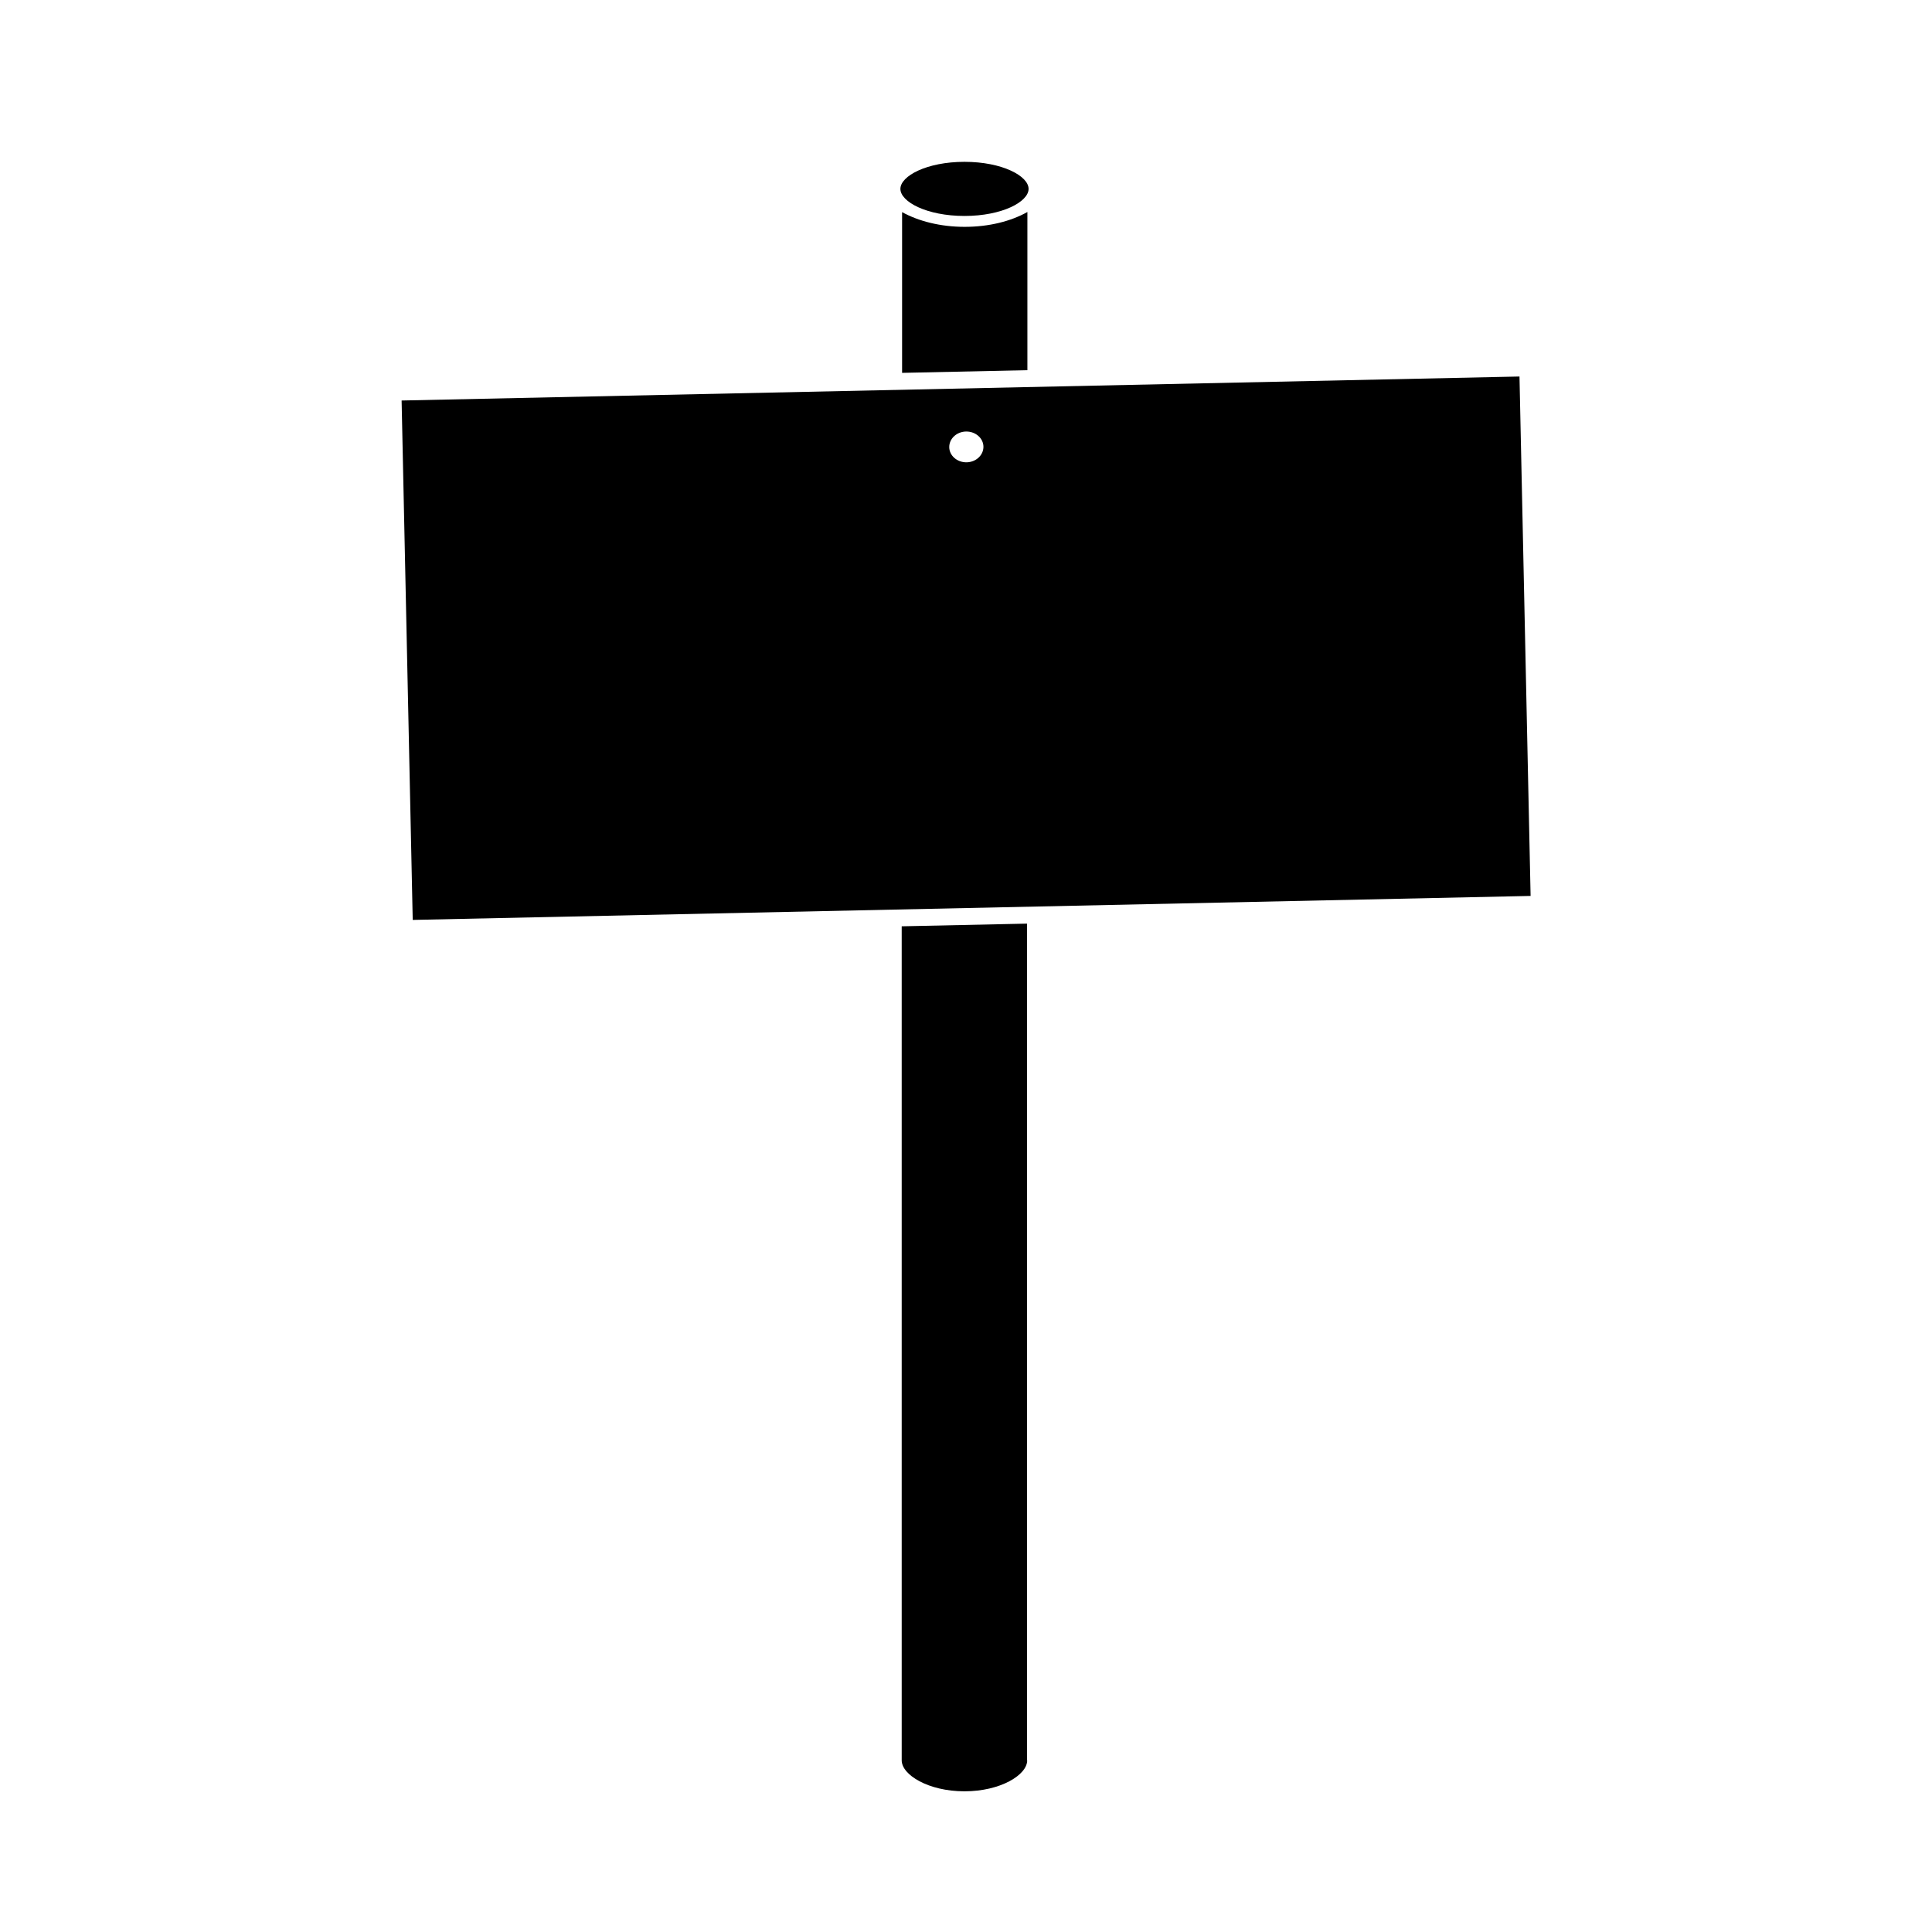
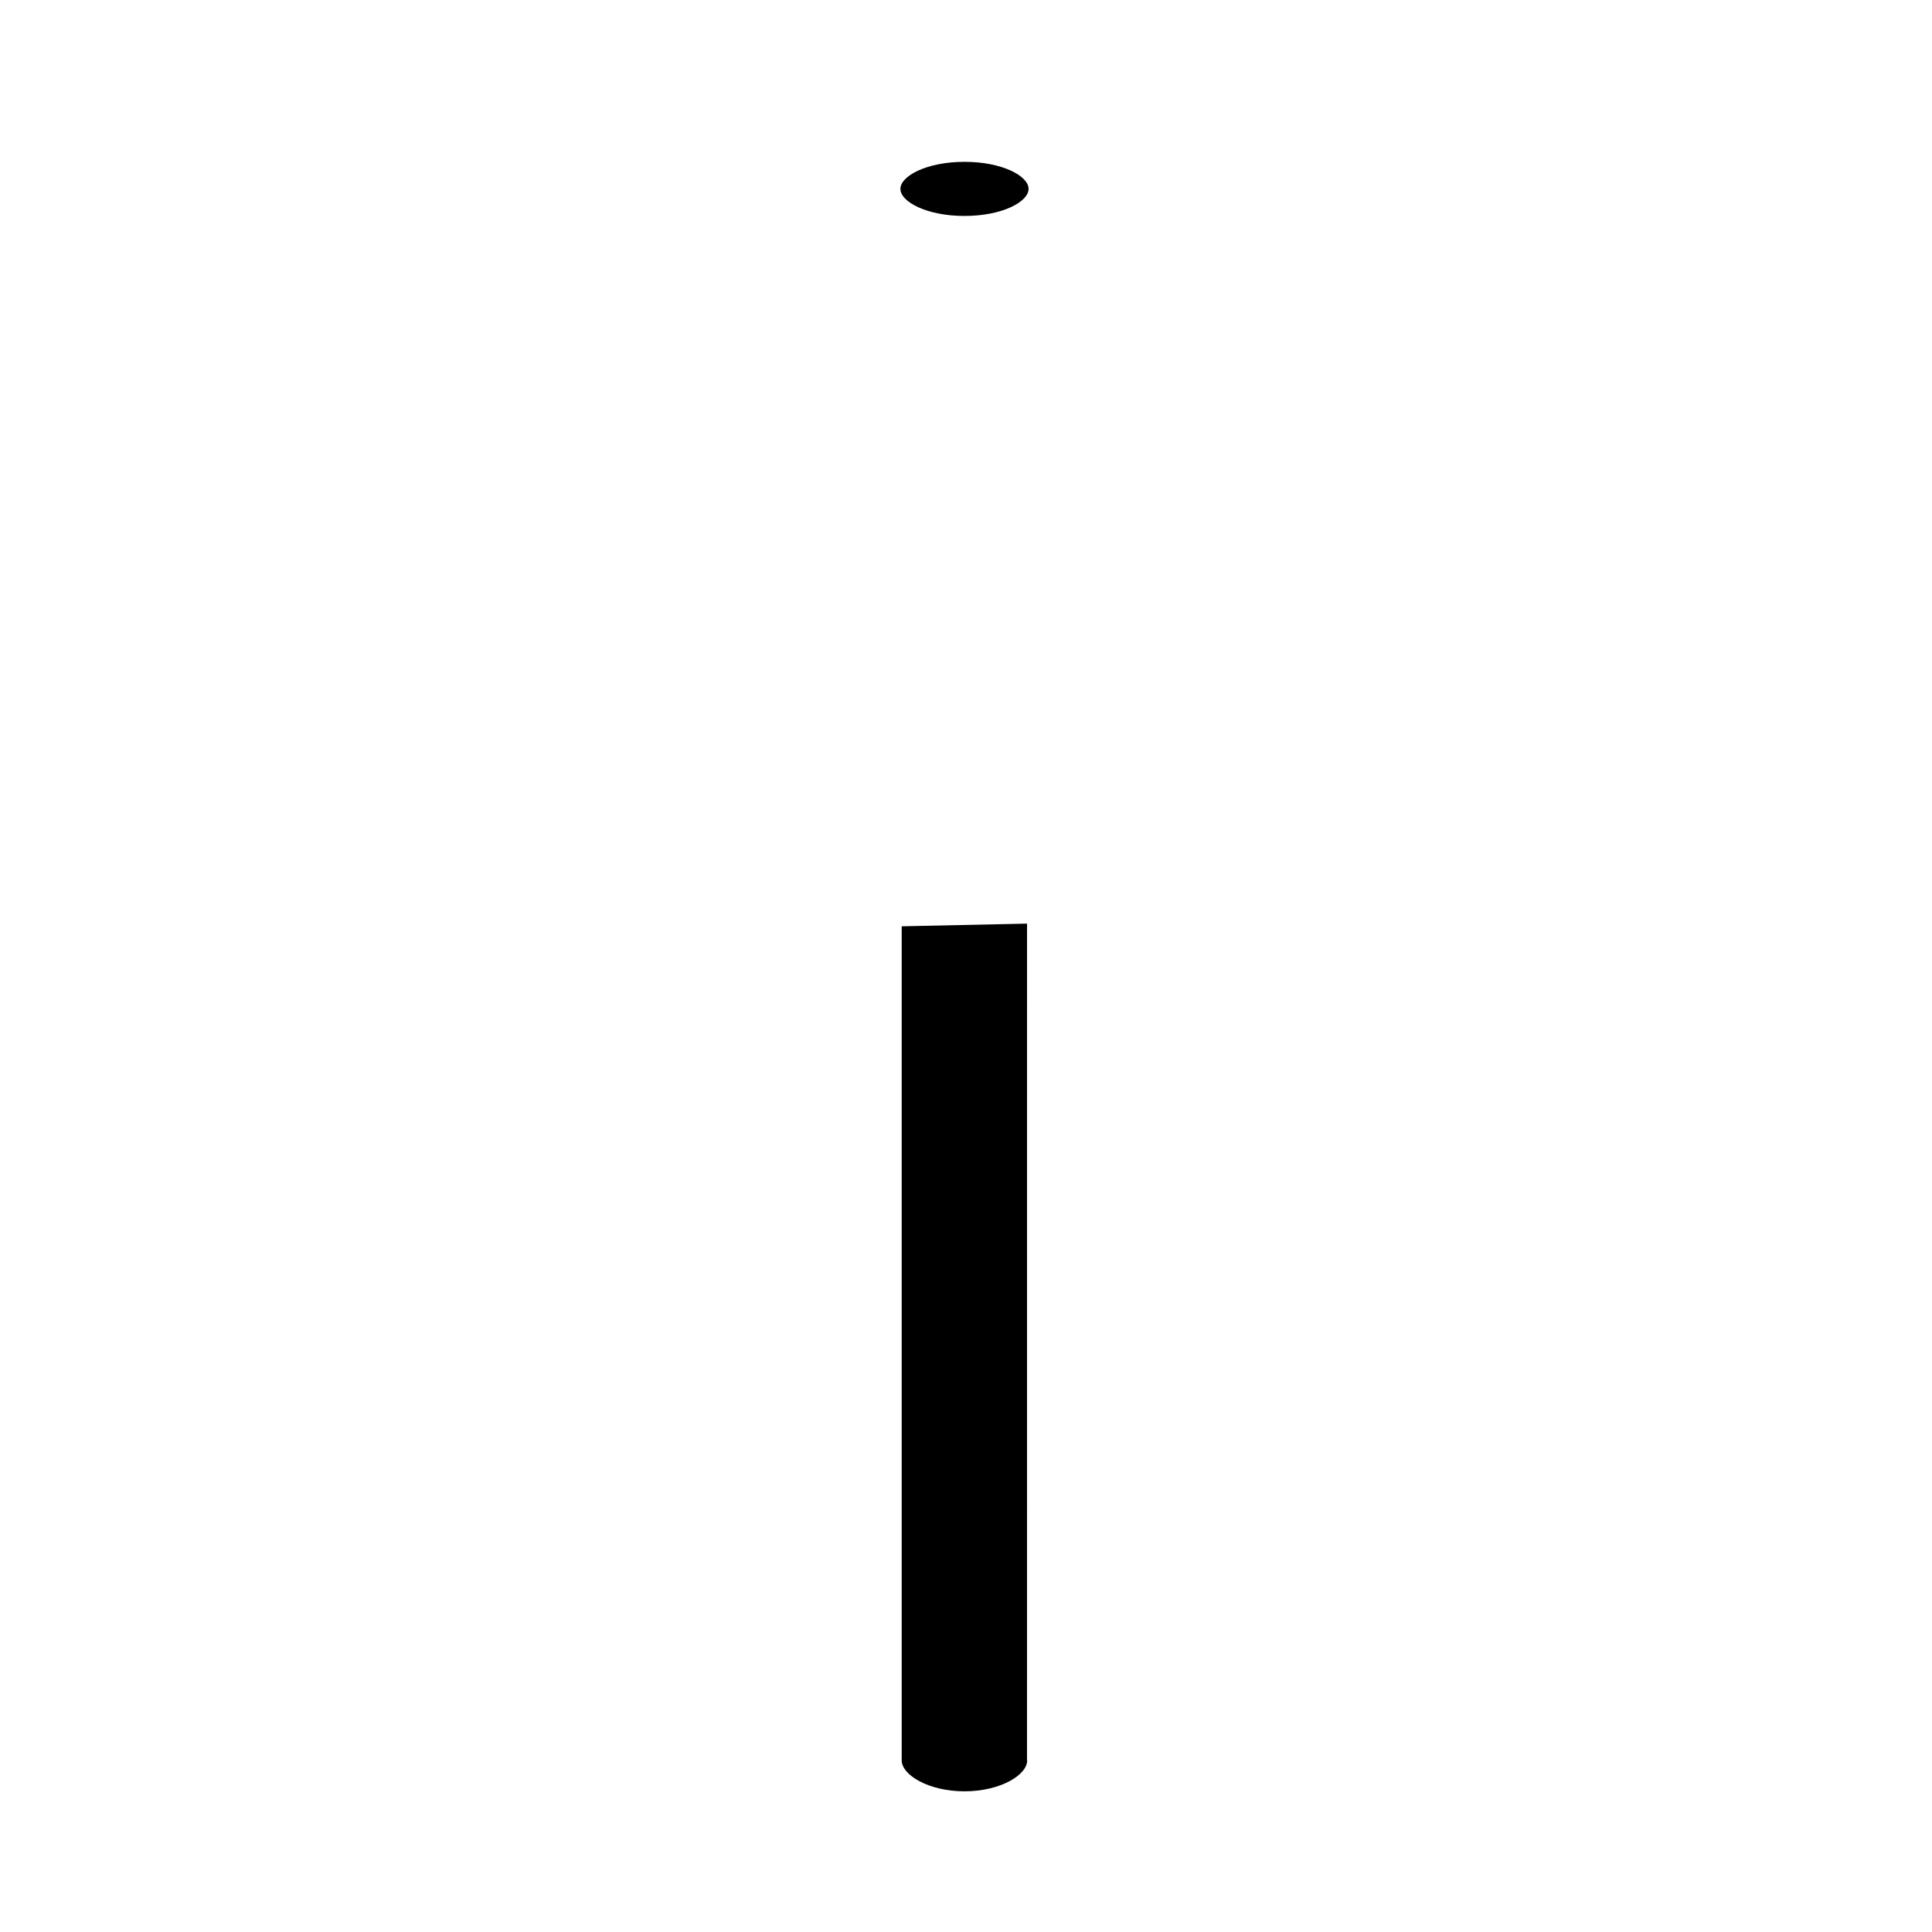
<svg xmlns="http://www.w3.org/2000/svg" fill="#000000" width="800px" height="800px" version="1.1" viewBox="144 144 512 512">
  <g>
-     <path d="m416.27 242.1v-41.918c-4.379 2.461-10.18 3.934-16.629 3.934-6.422 0-12.199-1.496-16.578-3.898v42.594z" />
    <path d="m383.02 200.18c0.012 0.012 0.039 0.012 0.051 0.023v-0.023z" />
    <path d="m399.6 201.23c9.992 0 16.984-3.758 16.984-7.172s-6.981-7.172-16.984-7.172-16.984 3.758-16.984 7.172 6.981 7.172 16.984 7.172z" />
    <path d="m416.16 388.77-33.199 0.711v221.02c0 3.883 7.109 8.215 16.629 8.215s16.629-4.328 16.629-8.215h-0.051l0.008-221.73z" />
-     <path d="m546.68 243.78-296.25 6.359 2.945 137.65 296.25-6.359zm-146.55 22.738c-2.5 0.023-4.559-1.789-4.57-4.035-0.012-2.246 1.992-4.102 4.492-4.125 2.5-0.023 4.559 1.789 4.57 4.035s-1.992 4.098-4.492 4.125z" />
  </g>
</svg>